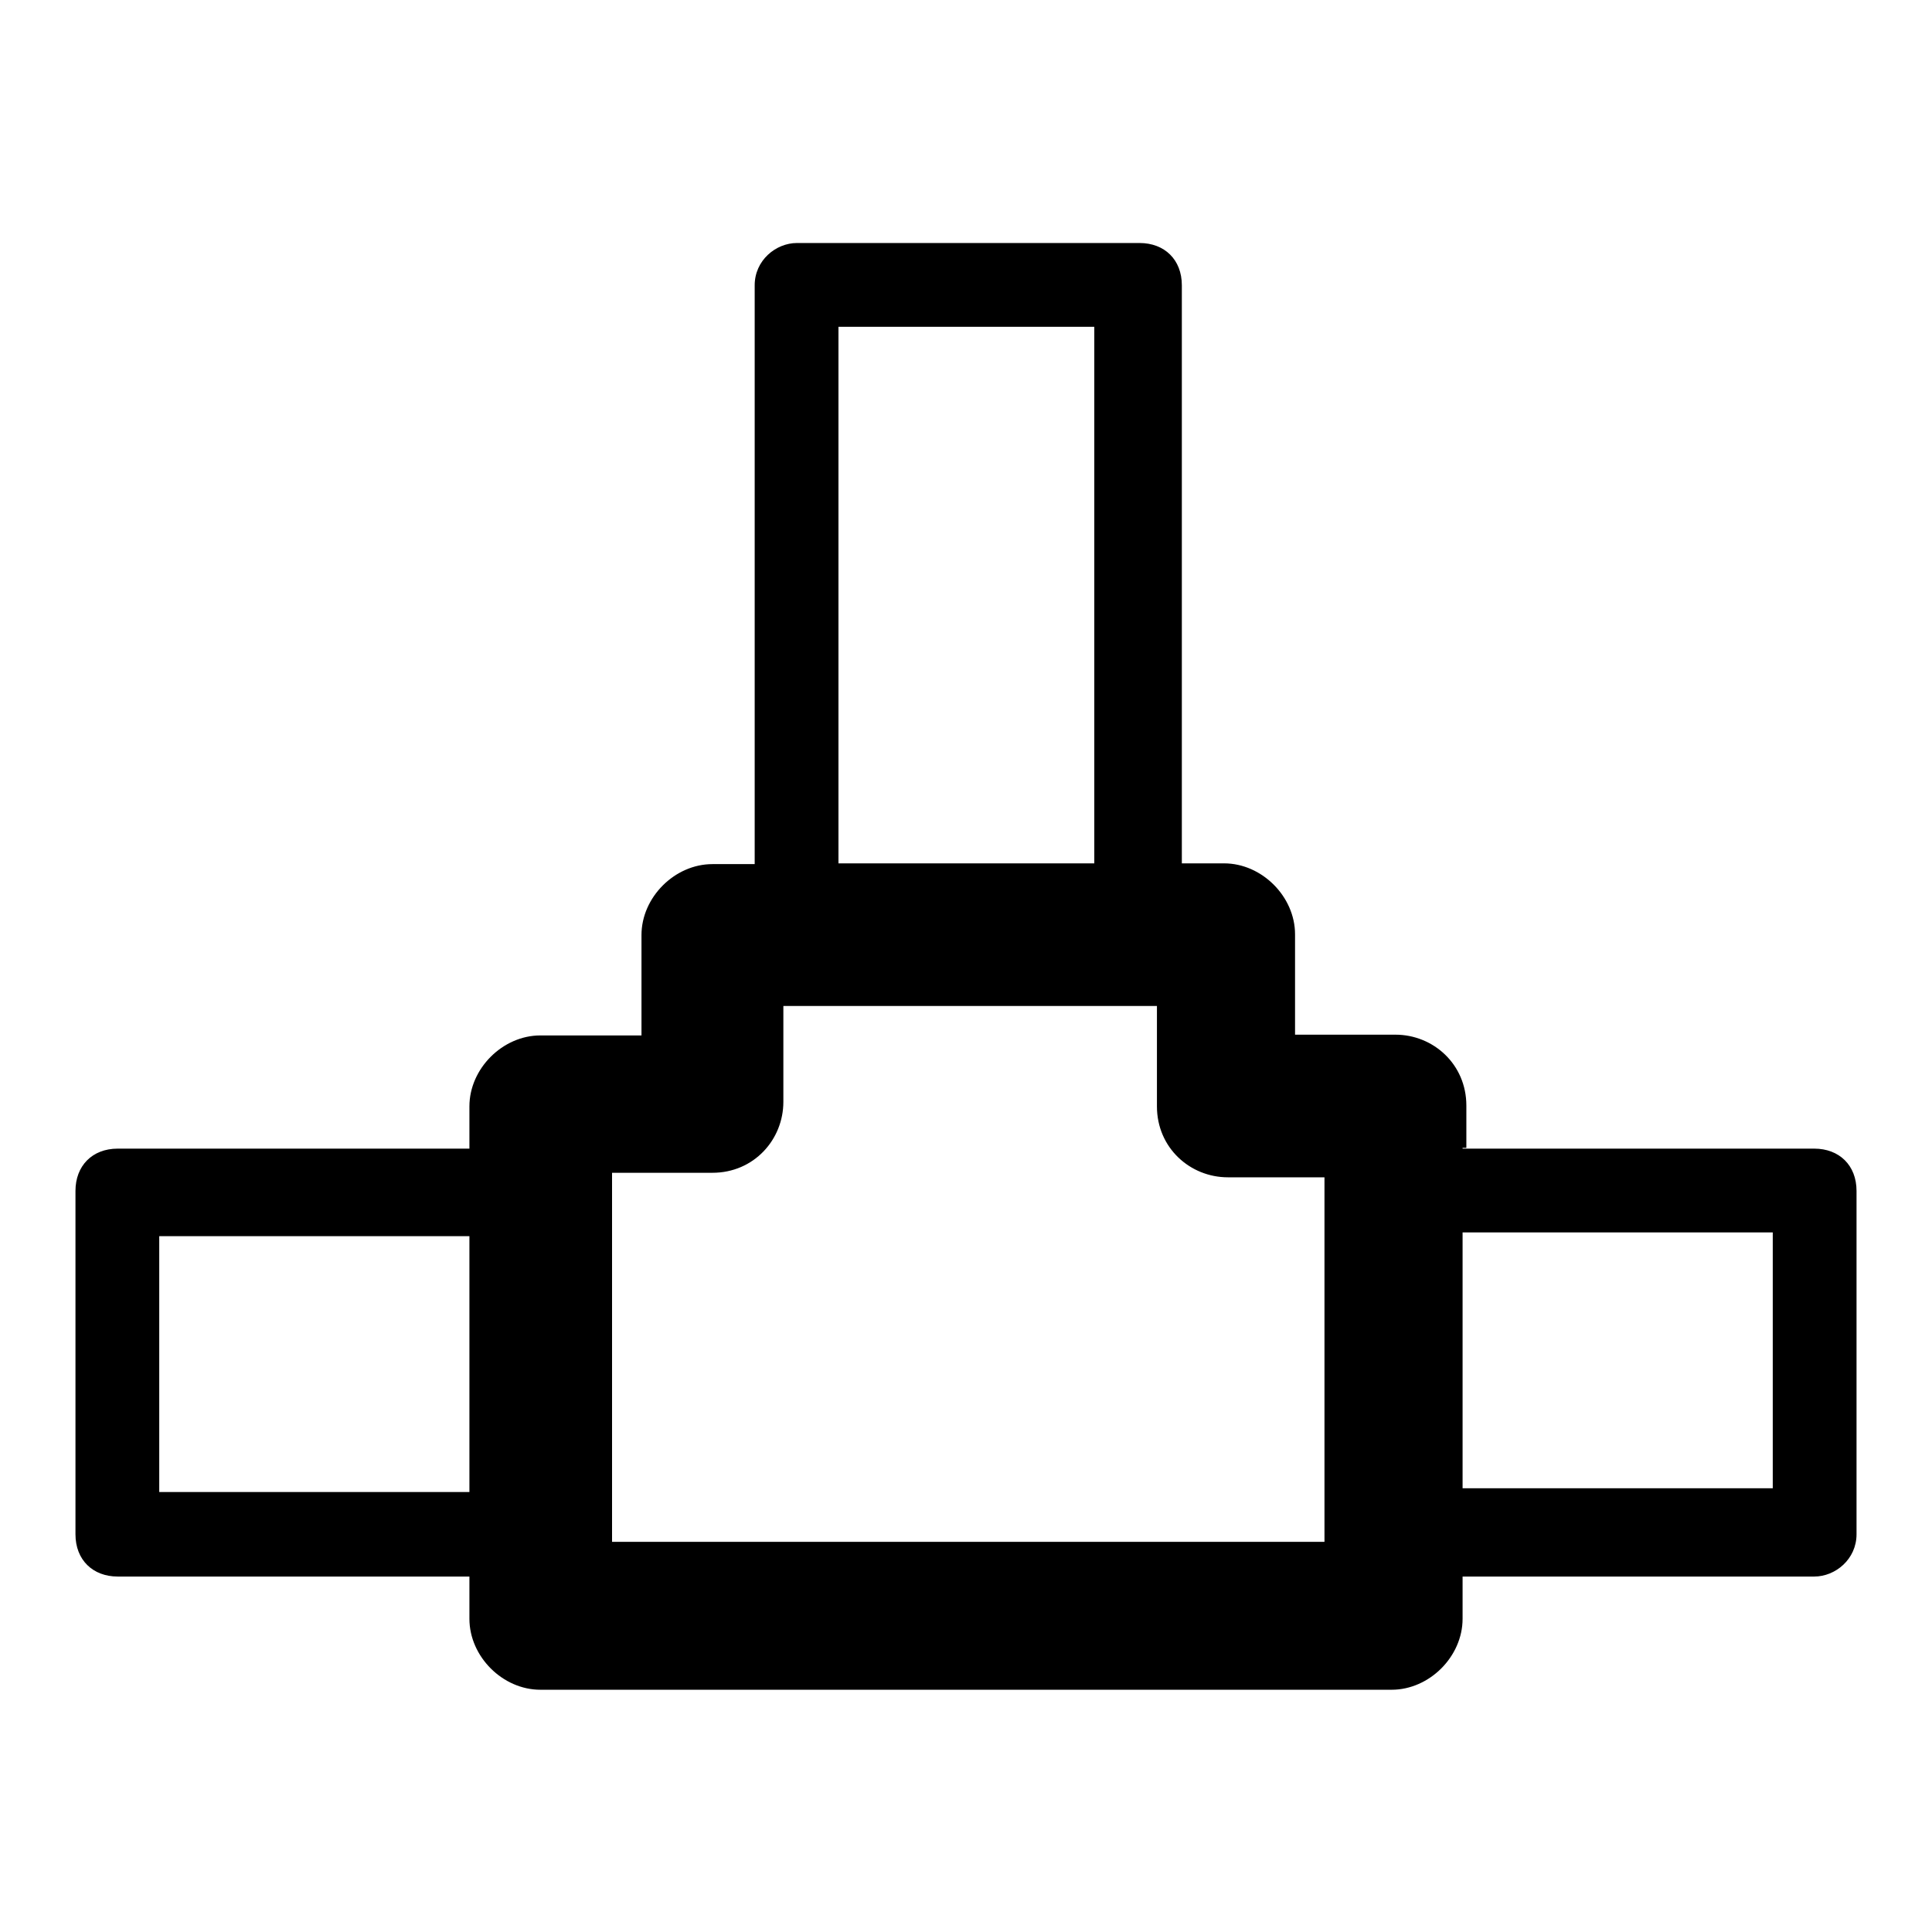
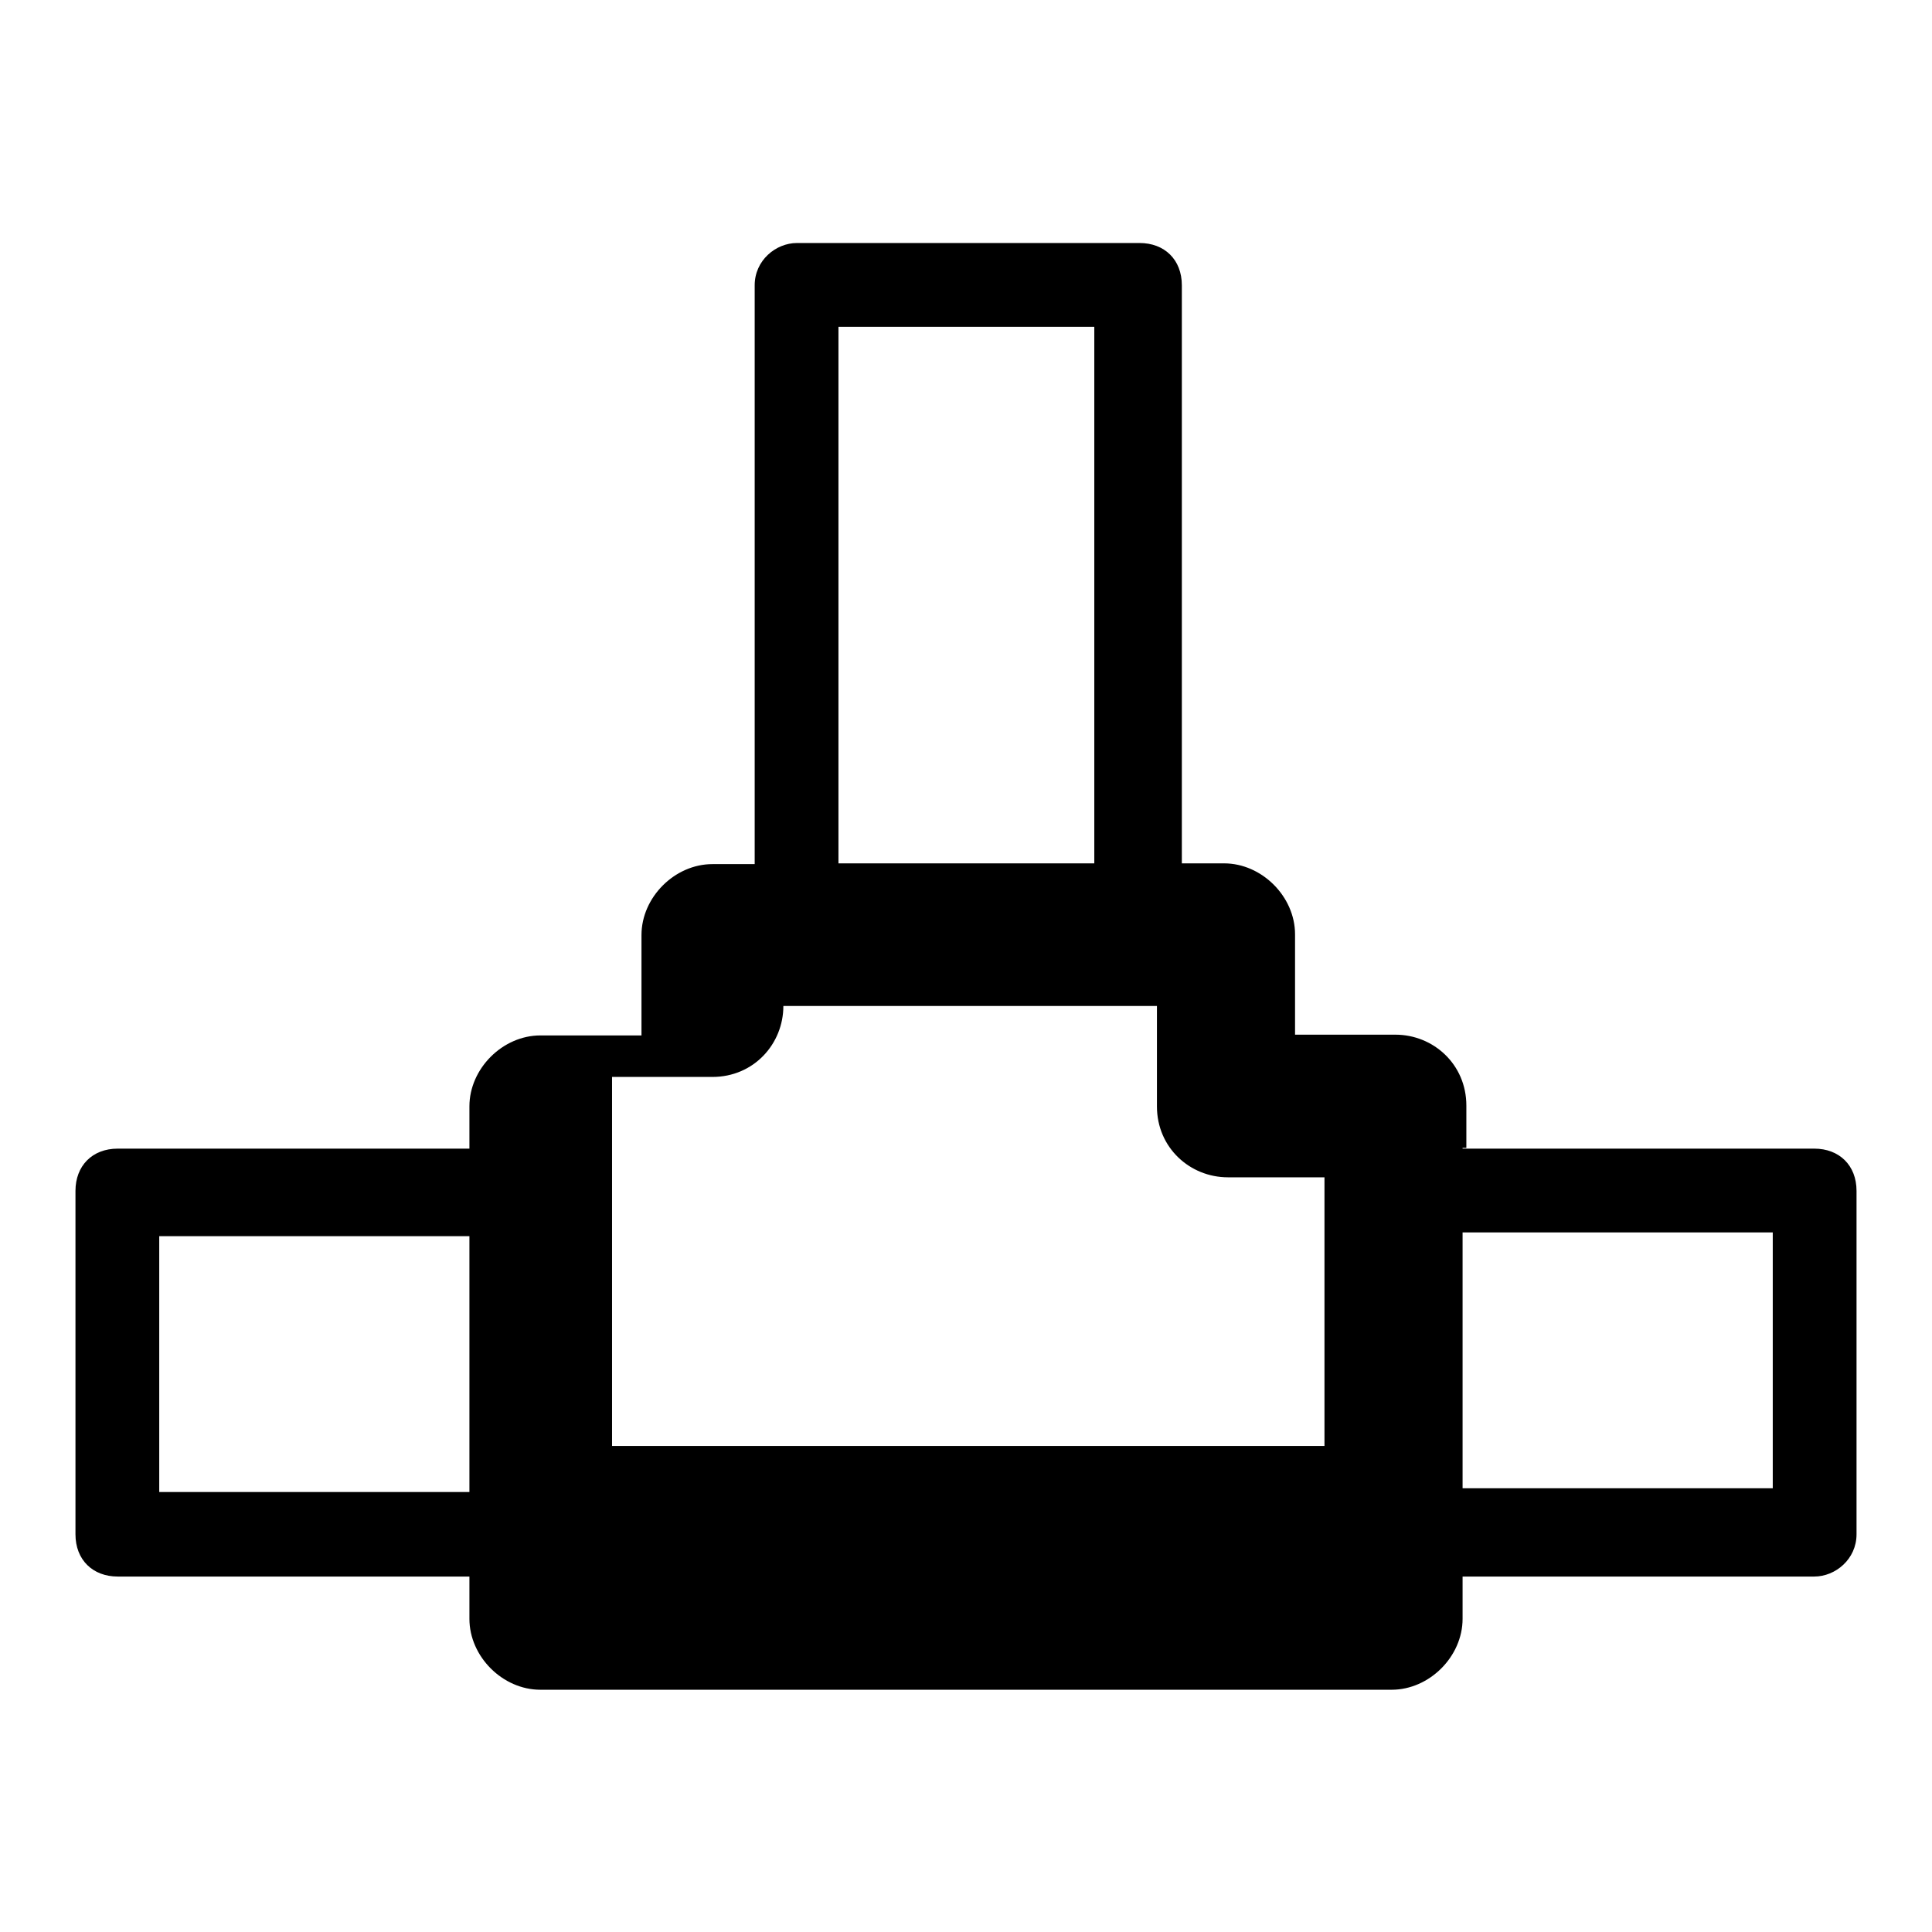
<svg xmlns="http://www.w3.org/2000/svg" version="1.1" x="0px" y="0px" viewBox="0 0 256 256" enable-background="new 0 0 256 256" xml:space="preserve">
  <g>
-     <path fill="#000000" d="M193.8,152.2h46.6c3.3,0,5.6,2.2,5.6,5.6l0,0v45.5c0,3.3-2.8,5.6-5.6,5.6l0,0h-46.6v5.6 c0,5-4.4,9.4-9.4,9.4l0,0H71.6c-5,0-9.4-4.4-9.4-9.4l0,0v-5.6H15.6c-3.3,0-5.6-2.2-5.6-5.6l0,0v-45.5c0-3.3,2.2-5.6,5.6-5.6l0,0 h46.6v-5.6c0-5,4.4-9.4,9.4-9.4h0.6H85v-13.3c0-5,4.4-9.4,9.4-9.4l0,0h5.6V37.8c0-3.3,2.8-5.6,5.6-5.6l0,0H151 c3.3,0,5.6,2.2,5.6,5.6l0,0v76.6h5.6c5,0,9.4,4.4,9.4,9.4l0,0v13.3h13.3c5,0,9.4,3.9,9.4,9.4l0,0v5.6H193.8z M111.1,114.4 L111.1,114.4h33.9V43.3h-33.9V114.4L111.1,114.4z M193.8,163.3L193.8,163.3v33.9h41.1v-33.9H193.8L193.8,163.3z M62.2,197.7 L62.2,197.7v-33.9H21.1v33.9H62.2L62.2,197.7z M103.8,133.3L103.8,133.3V146l0,0c0,5-3.9,9.4-9.4,9.4H81.1v48.9h94.4V156h-12.8l0,0 c-5,0-9.4-3.9-9.4-9.4v-13.3H103.8L103.8,133.3z" />
+     <path fill="#000000" d="M193.8,152.2h46.6c3.3,0,5.6,2.2,5.6,5.6l0,0v45.5c0,3.3-2.8,5.6-5.6,5.6l0,0h-46.6v5.6 c0,5-4.4,9.4-9.4,9.4l0,0H71.6c-5,0-9.4-4.4-9.4-9.4l0,0v-5.6H15.6c-3.3,0-5.6-2.2-5.6-5.6l0,0v-45.5c0-3.3,2.2-5.6,5.6-5.6l0,0 h46.6v-5.6c0-5,4.4-9.4,9.4-9.4h0.6H85v-13.3c0-5,4.4-9.4,9.4-9.4l0,0h5.6V37.8c0-3.3,2.8-5.6,5.6-5.6l0,0H151 c3.3,0,5.6,2.2,5.6,5.6l0,0v76.6h5.6c5,0,9.4,4.4,9.4,9.4l0,0v13.3h13.3c5,0,9.4,3.9,9.4,9.4l0,0v5.6H193.8z M111.1,114.4 L111.1,114.4h33.9V43.3h-33.9V114.4L111.1,114.4z M193.8,163.3L193.8,163.3v33.9h41.1v-33.9H193.8L193.8,163.3z M62.2,197.7 L62.2,197.7v-33.9H21.1v33.9H62.2L62.2,197.7z M103.8,133.3L103.8,133.3l0,0c0,5-3.9,9.4-9.4,9.4H81.1v48.9h94.4V156h-12.8l0,0 c-5,0-9.4-3.9-9.4-9.4v-13.3H103.8L103.8,133.3z" />
  </g>
</svg>